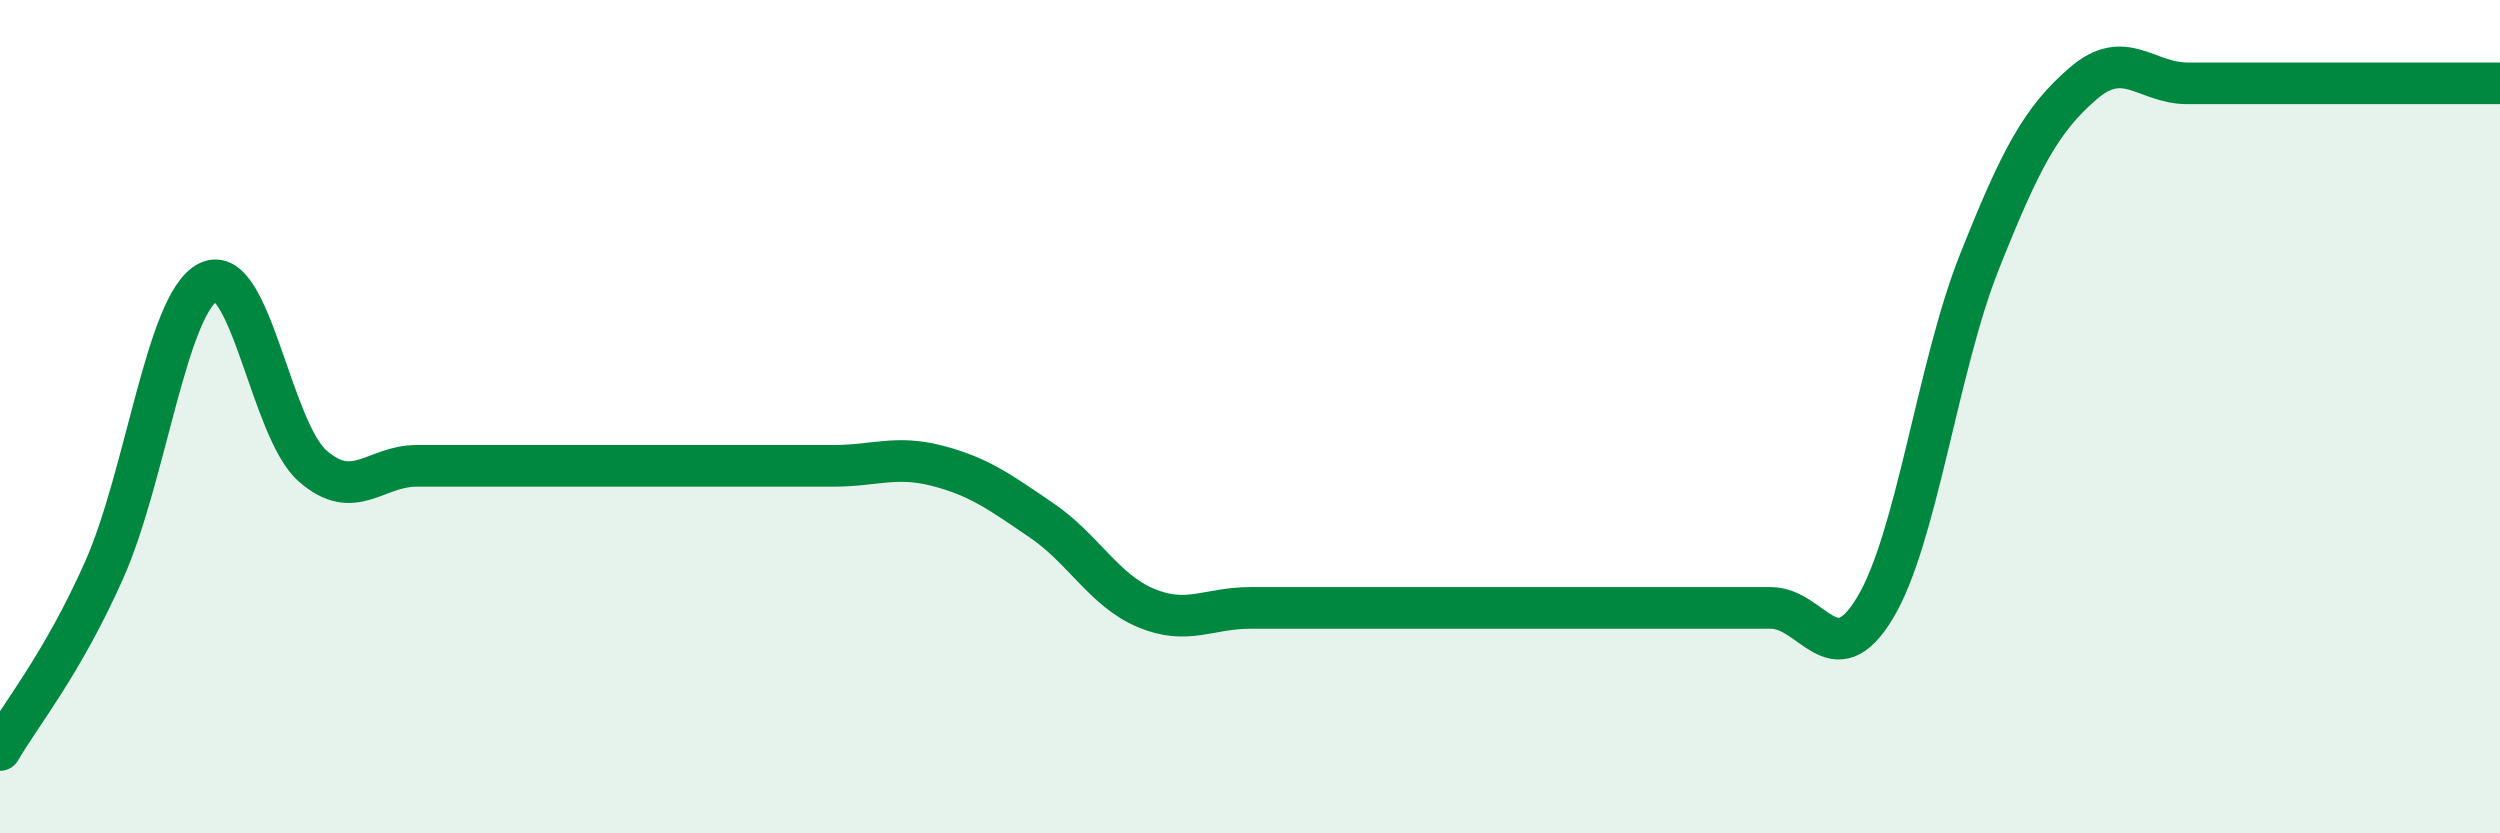
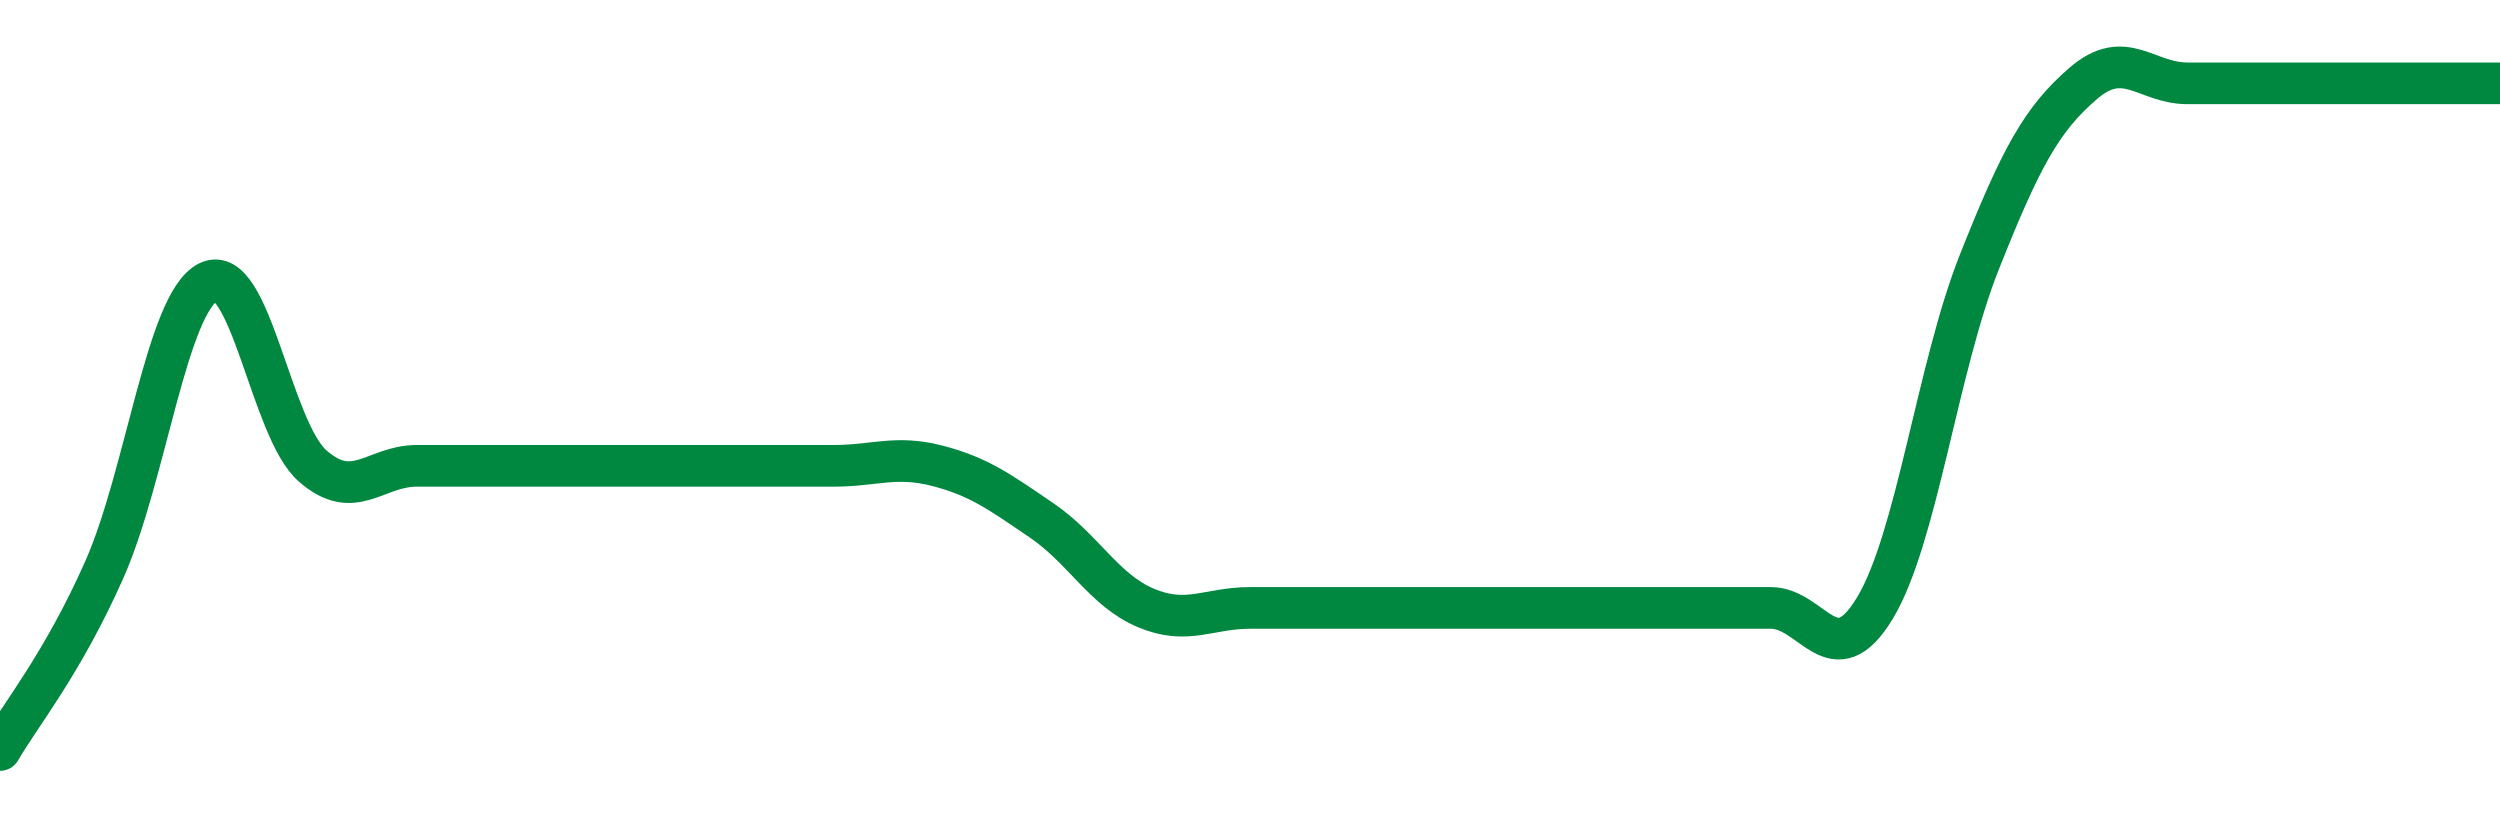
<svg xmlns="http://www.w3.org/2000/svg" width="60" height="20" viewBox="0 0 60 20">
-   <path d="M 0,18 C 0.5,17.14 1.5,15.93 2.5,13.68 C 3.5,11.43 4,7.27 5,6.77 C 6,6.27 6.5,10.3 7.5,11.18 C 8.5,12.06 9,11.18 10,11.18 C 11,11.18 11.5,11.18 12.5,11.18 C 13.5,11.18 14,11.18 15,11.18 C 16,11.18 16.5,11.18 17.5,11.18 C 18.5,11.18 19,11.18 20,11.18 C 21,11.18 21.5,10.92 22.5,11.18 C 23.5,11.44 24,11.81 25,12.49 C 26,13.17 26.5,14.17 27.5,14.59 C 28.5,15.01 29,14.59 30,14.59 C 31,14.59 31.5,14.59 32.5,14.59 C 33.5,14.59 34,14.59 35,14.59 C 36,14.59 36.5,14.59 37.5,14.59 C 38.5,14.59 39,14.59 40,14.59 C 41,14.59 41.5,14.59 42.5,14.59 C 43.5,14.59 44,16.25 45,14.59 C 46,12.93 46.5,8.82 47.5,6.3 C 48.5,3.78 49,2.86 50,2 C 51,1.14 51.5,2 52.5,2 C 53.5,2 53.5,2 55,2 C 56.5,2 59,2 60,2L60 20L0 20Z" fill="#008740" opacity="0.1" stroke-linecap="round" stroke-linejoin="round" />
  <path d="M 0,18 C 0.5,17.14 1.5,15.93 2.5,13.68 C 3.5,11.43 4,7.27 5,6.77 C 6,6.27 6.5,10.3 7.5,11.18 C 8.5,12.06 9,11.18 10,11.18 C 11,11.18 11.5,11.18 12.5,11.18 C 13.5,11.18 14,11.18 15,11.18 C 16,11.18 16.5,11.18 17.5,11.18 C 18.5,11.18 19,11.18 20,11.18 C 21,11.18 21.5,10.92 22.5,11.18 C 23.5,11.44 24,11.81 25,12.49 C 26,13.17 26.5,14.17 27.5,14.59 C 28.5,15.01 29,14.59 30,14.59 C 31,14.59 31.5,14.59 32.5,14.59 C 33.5,14.59 34,14.59 35,14.59 C 36,14.59 36.5,14.59 37.5,14.59 C 38.5,14.59 39,14.59 40,14.59 C 41,14.59 41.5,14.59 42.5,14.59 C 43.5,14.59 44,16.25 45,14.59 C 46,12.93 46.5,8.82 47.5,6.3 C 48.5,3.78 49,2.86 50,2 C 51,1.14 51.5,2 52.5,2 C 53.5,2 53.5,2 55,2 C 56.5,2 59,2 60,2" stroke="#008740" stroke-width="1" fill="none" stroke-linecap="round" stroke-linejoin="round" />
</svg>